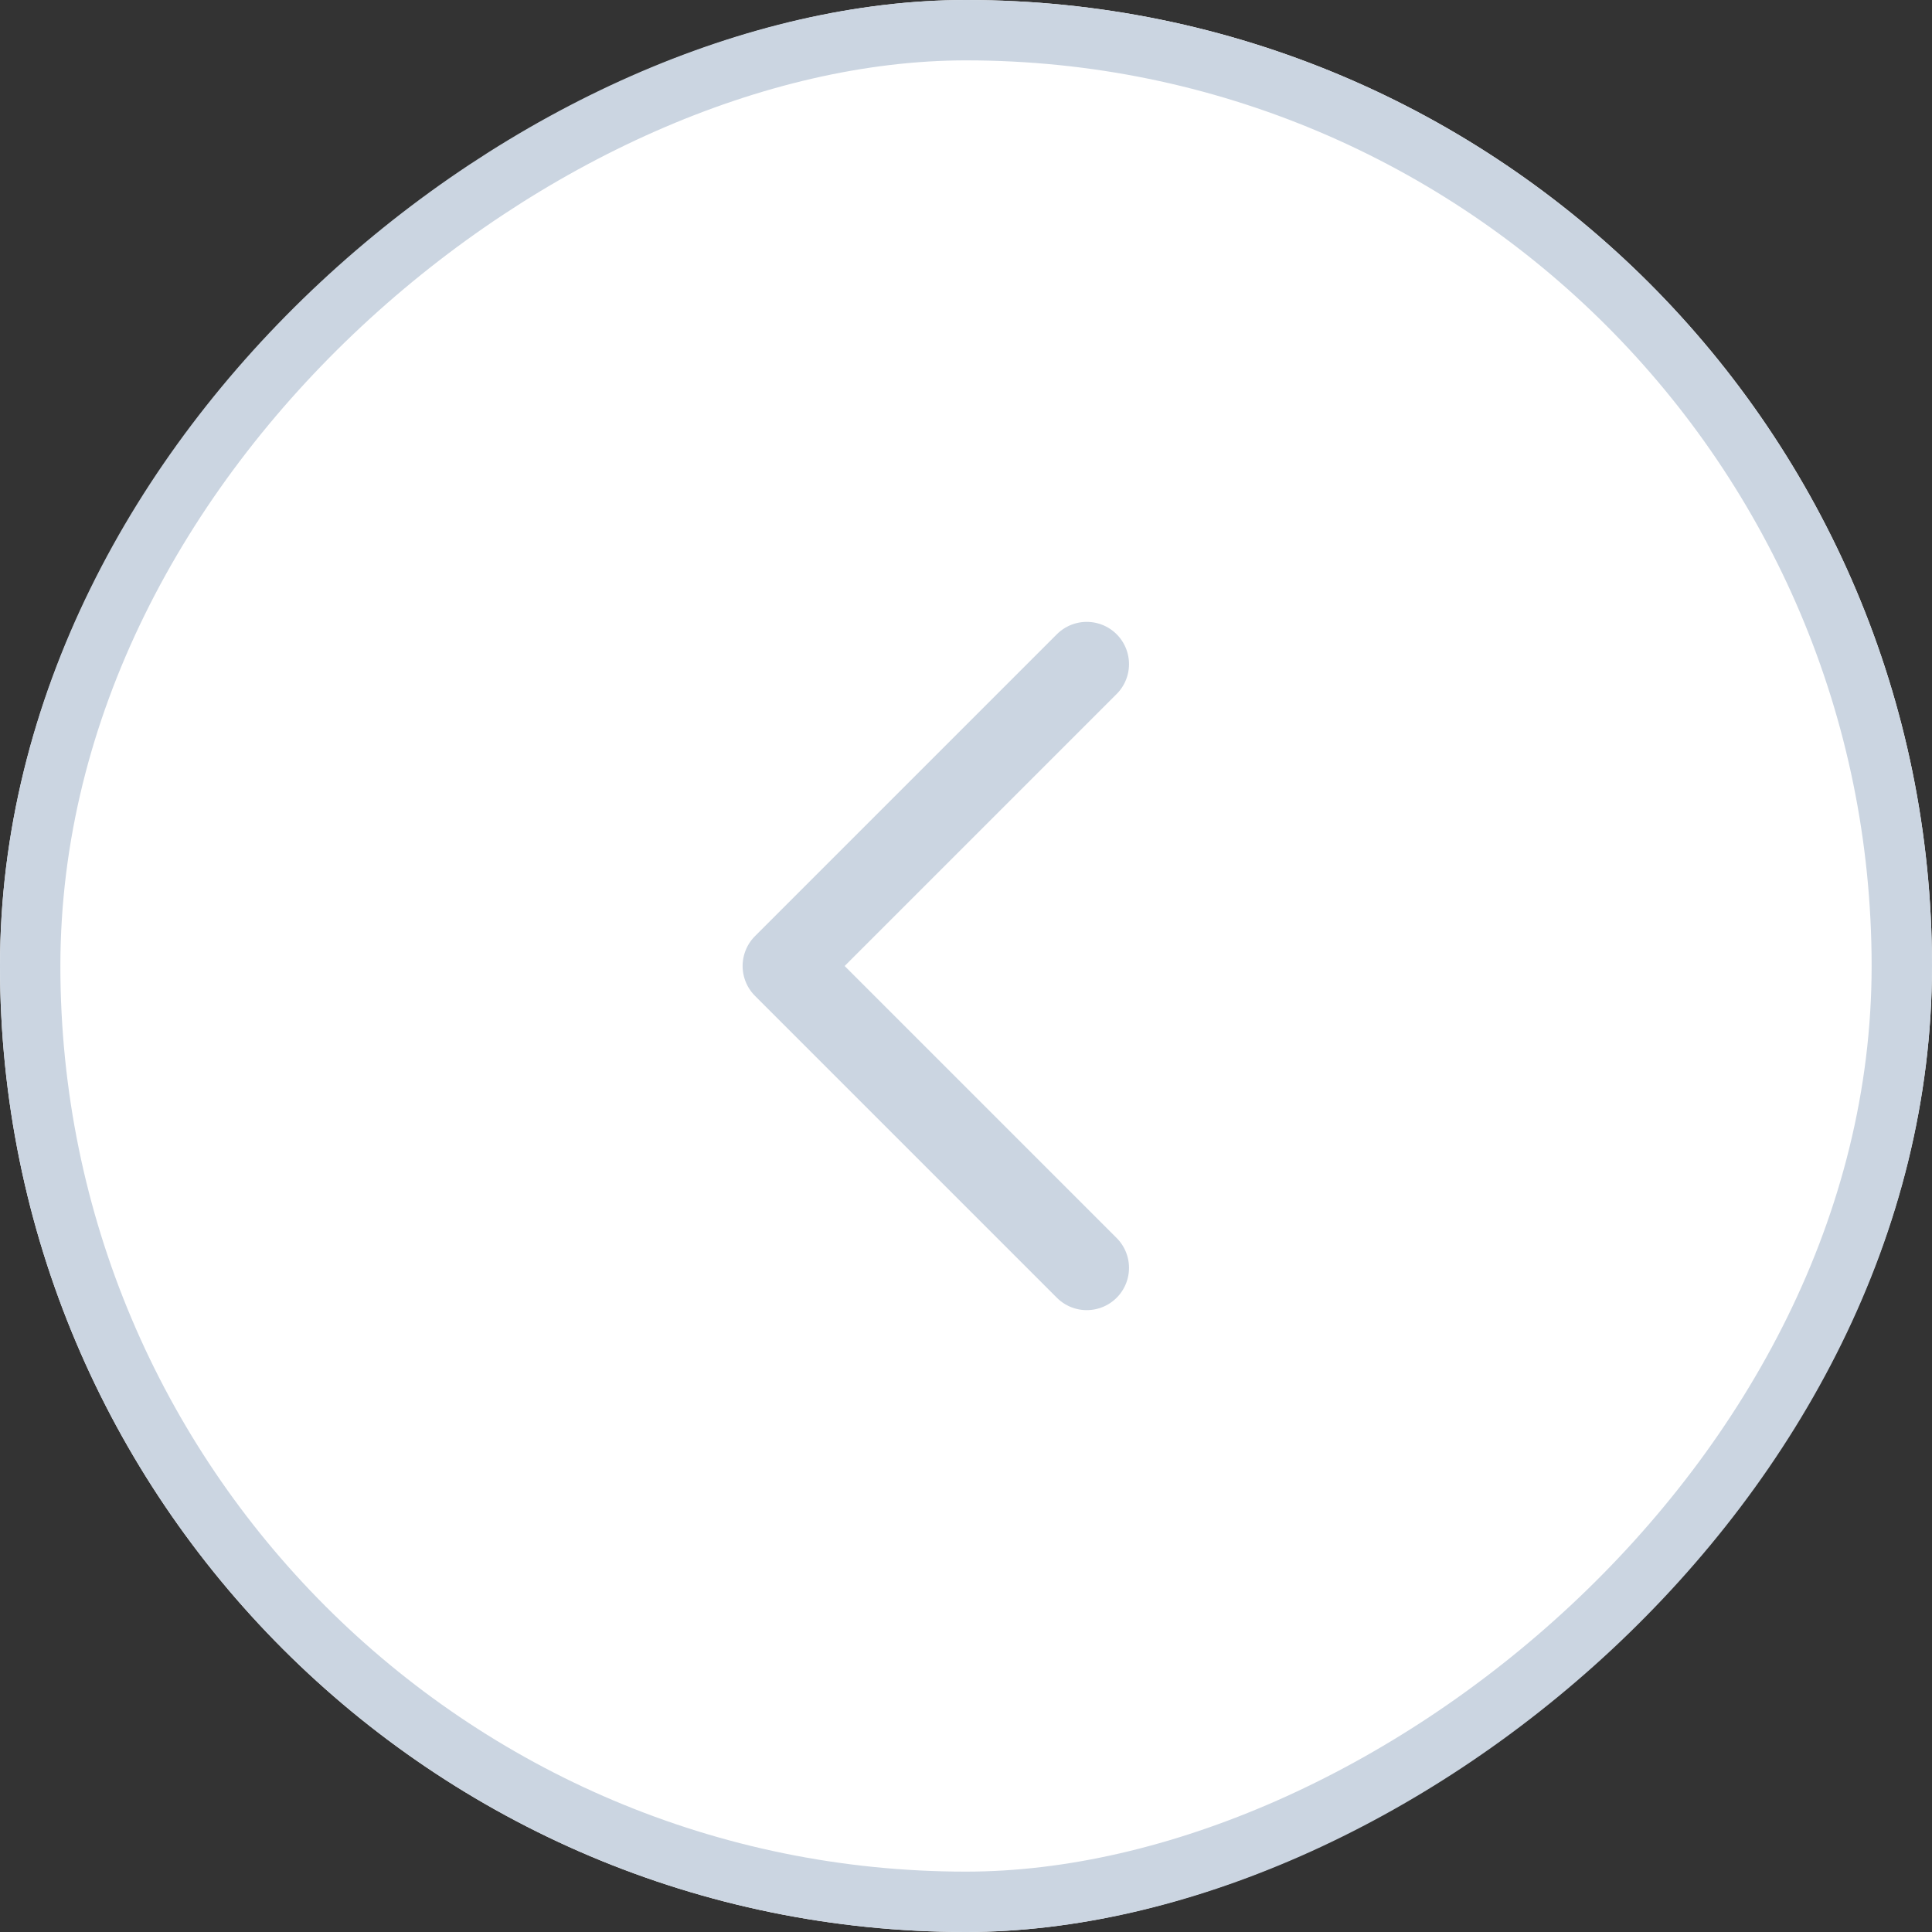
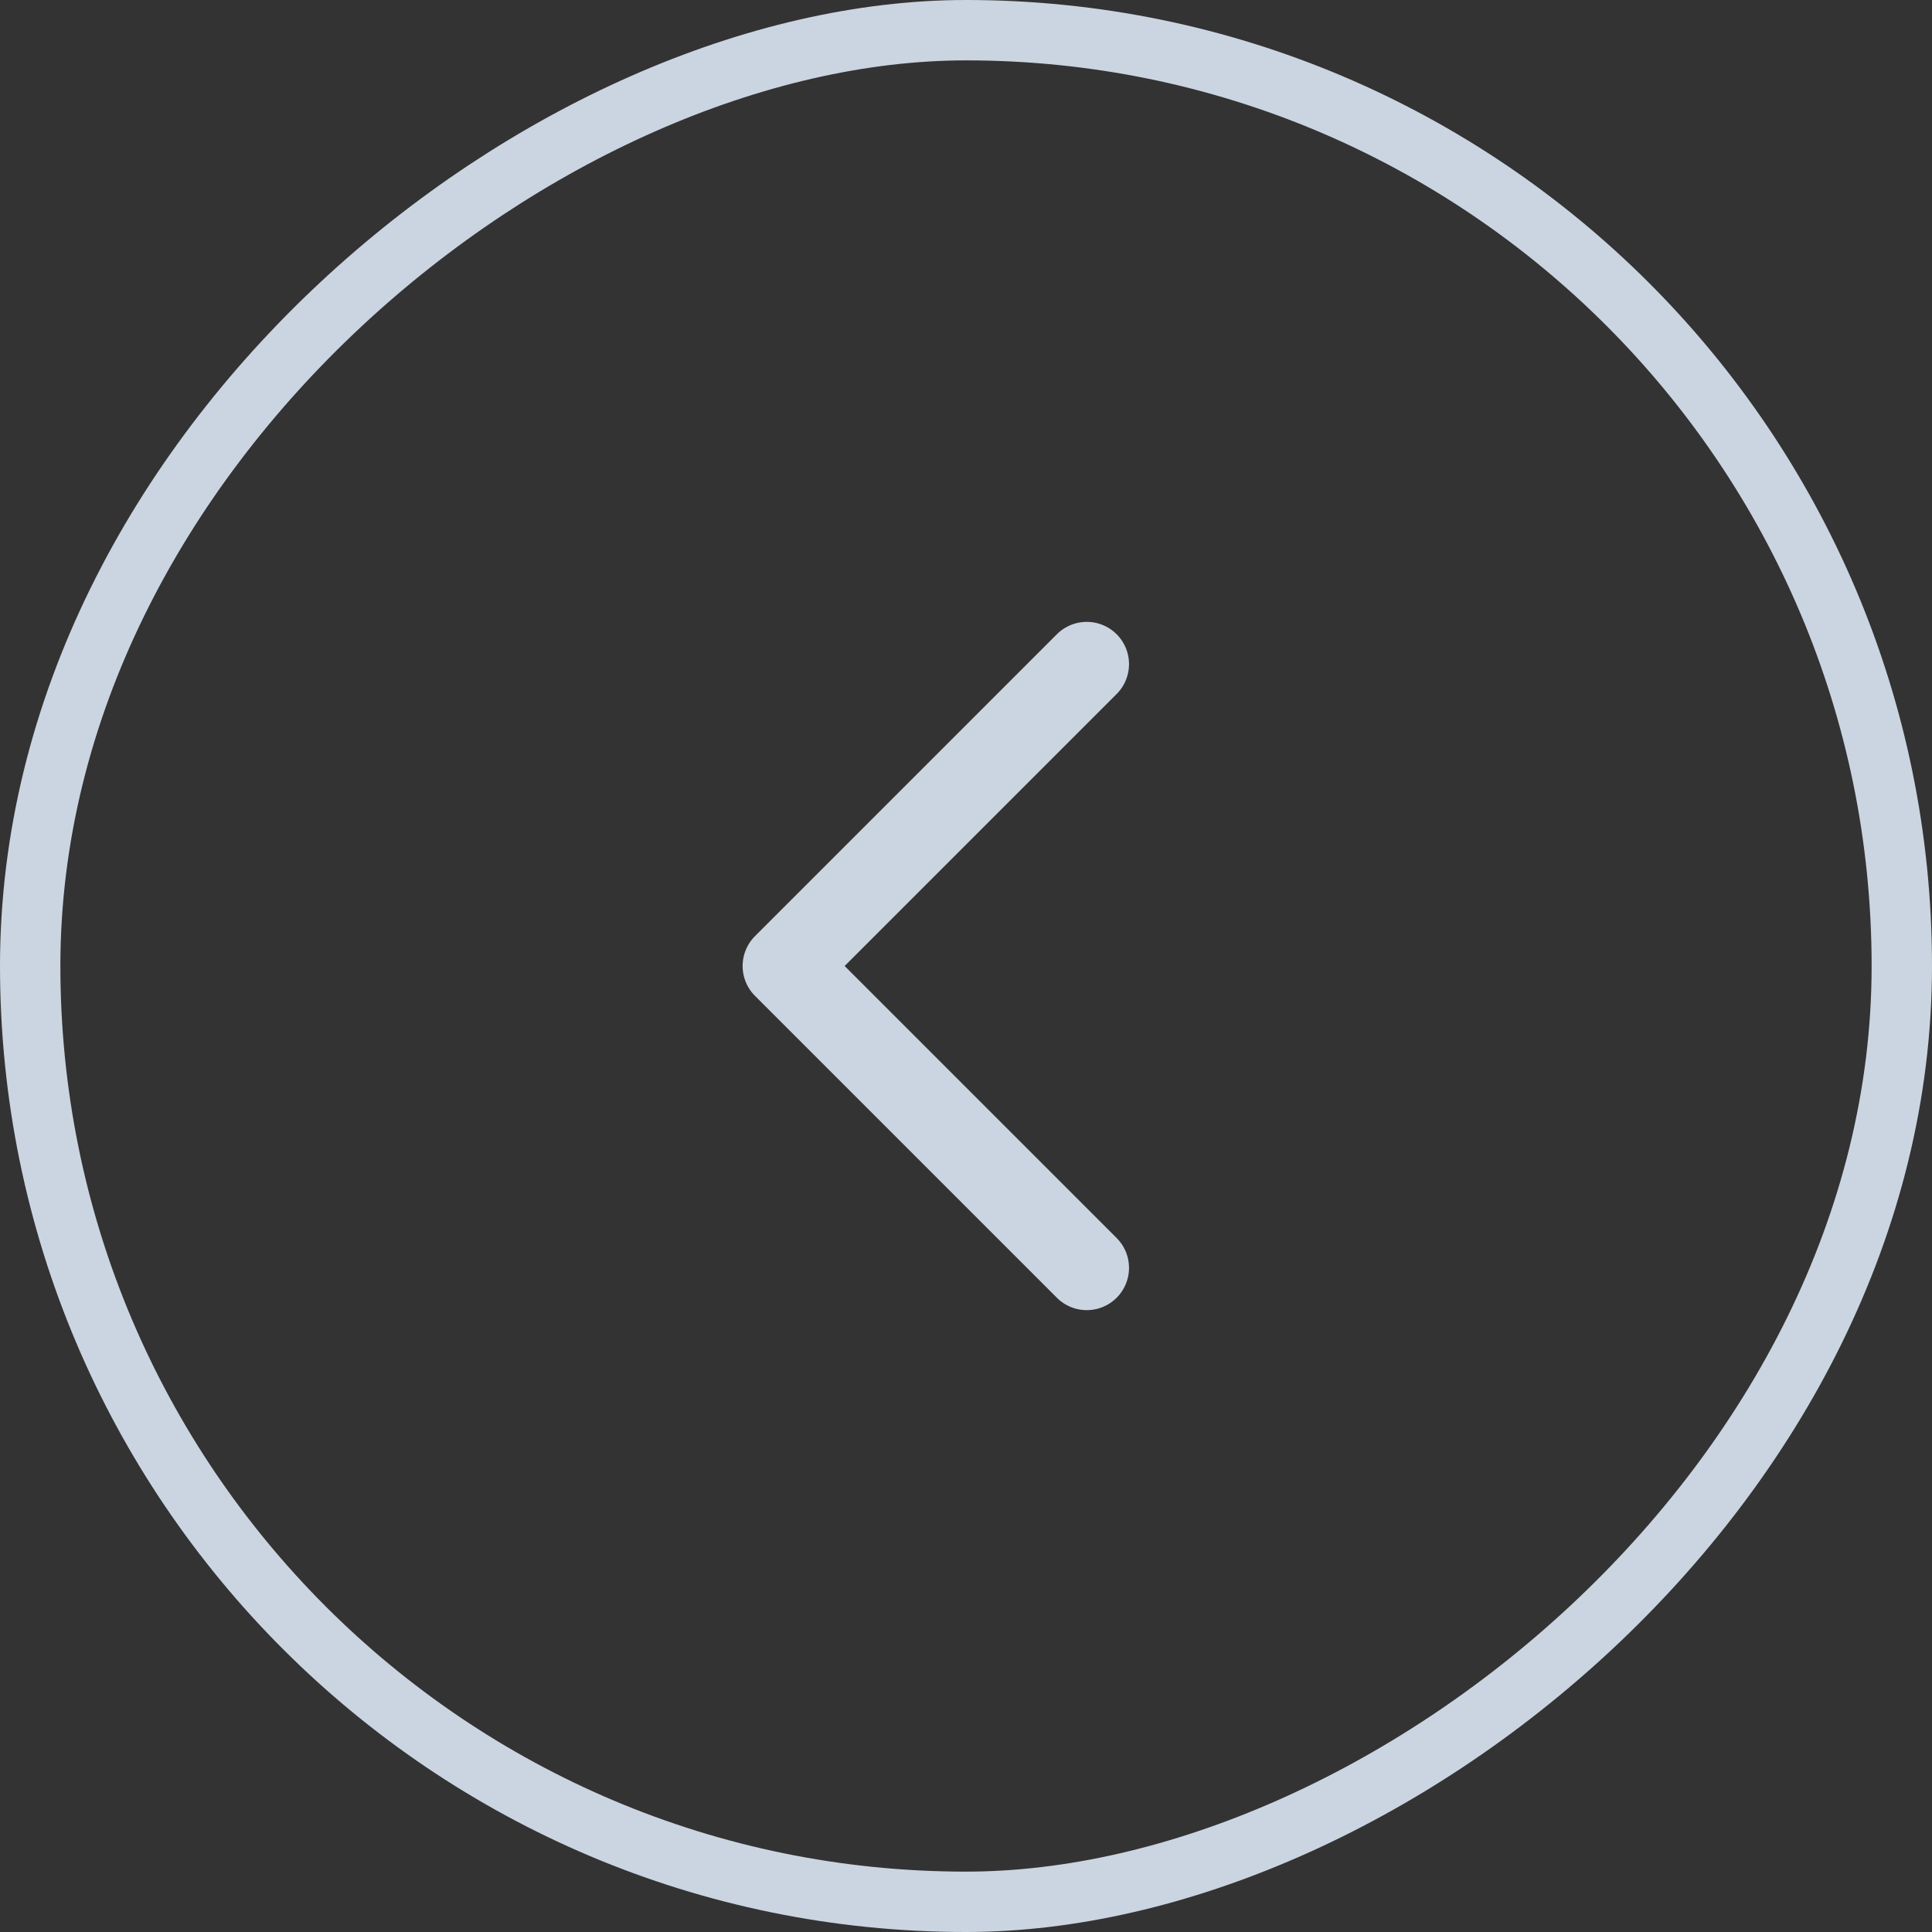
<svg xmlns="http://www.w3.org/2000/svg" width="32" height="32" viewBox="0 0 32 32" fill="none">
  <rect x="0" y="0" width="32" height="32" fill="#333333" stroke="none" />
  <g clip-path="url(#clip0_591_8640)">
-     <rect y="32" width="32" height="32" rx="16" transform="rotate(-90 0 32)" fill="white" />
    <path d="M18 21L13 16L18 11" stroke="#CBD5E1" stroke-width="1.4" stroke-linecap="round" stroke-linejoin="round" />
  </g>
  <rect x="0.5" y="31.5" width="31" height="31" rx="15.5" transform="rotate(-90 0.5 31.5)" stroke="#CBD5E1" />
  <defs>
    <clipPath id="clip0_591_8640">
      <rect y="32" width="32" height="32" rx="16" transform="rotate(-90 0 32)" fill="white" />
    </clipPath>
  </defs>
</svg>